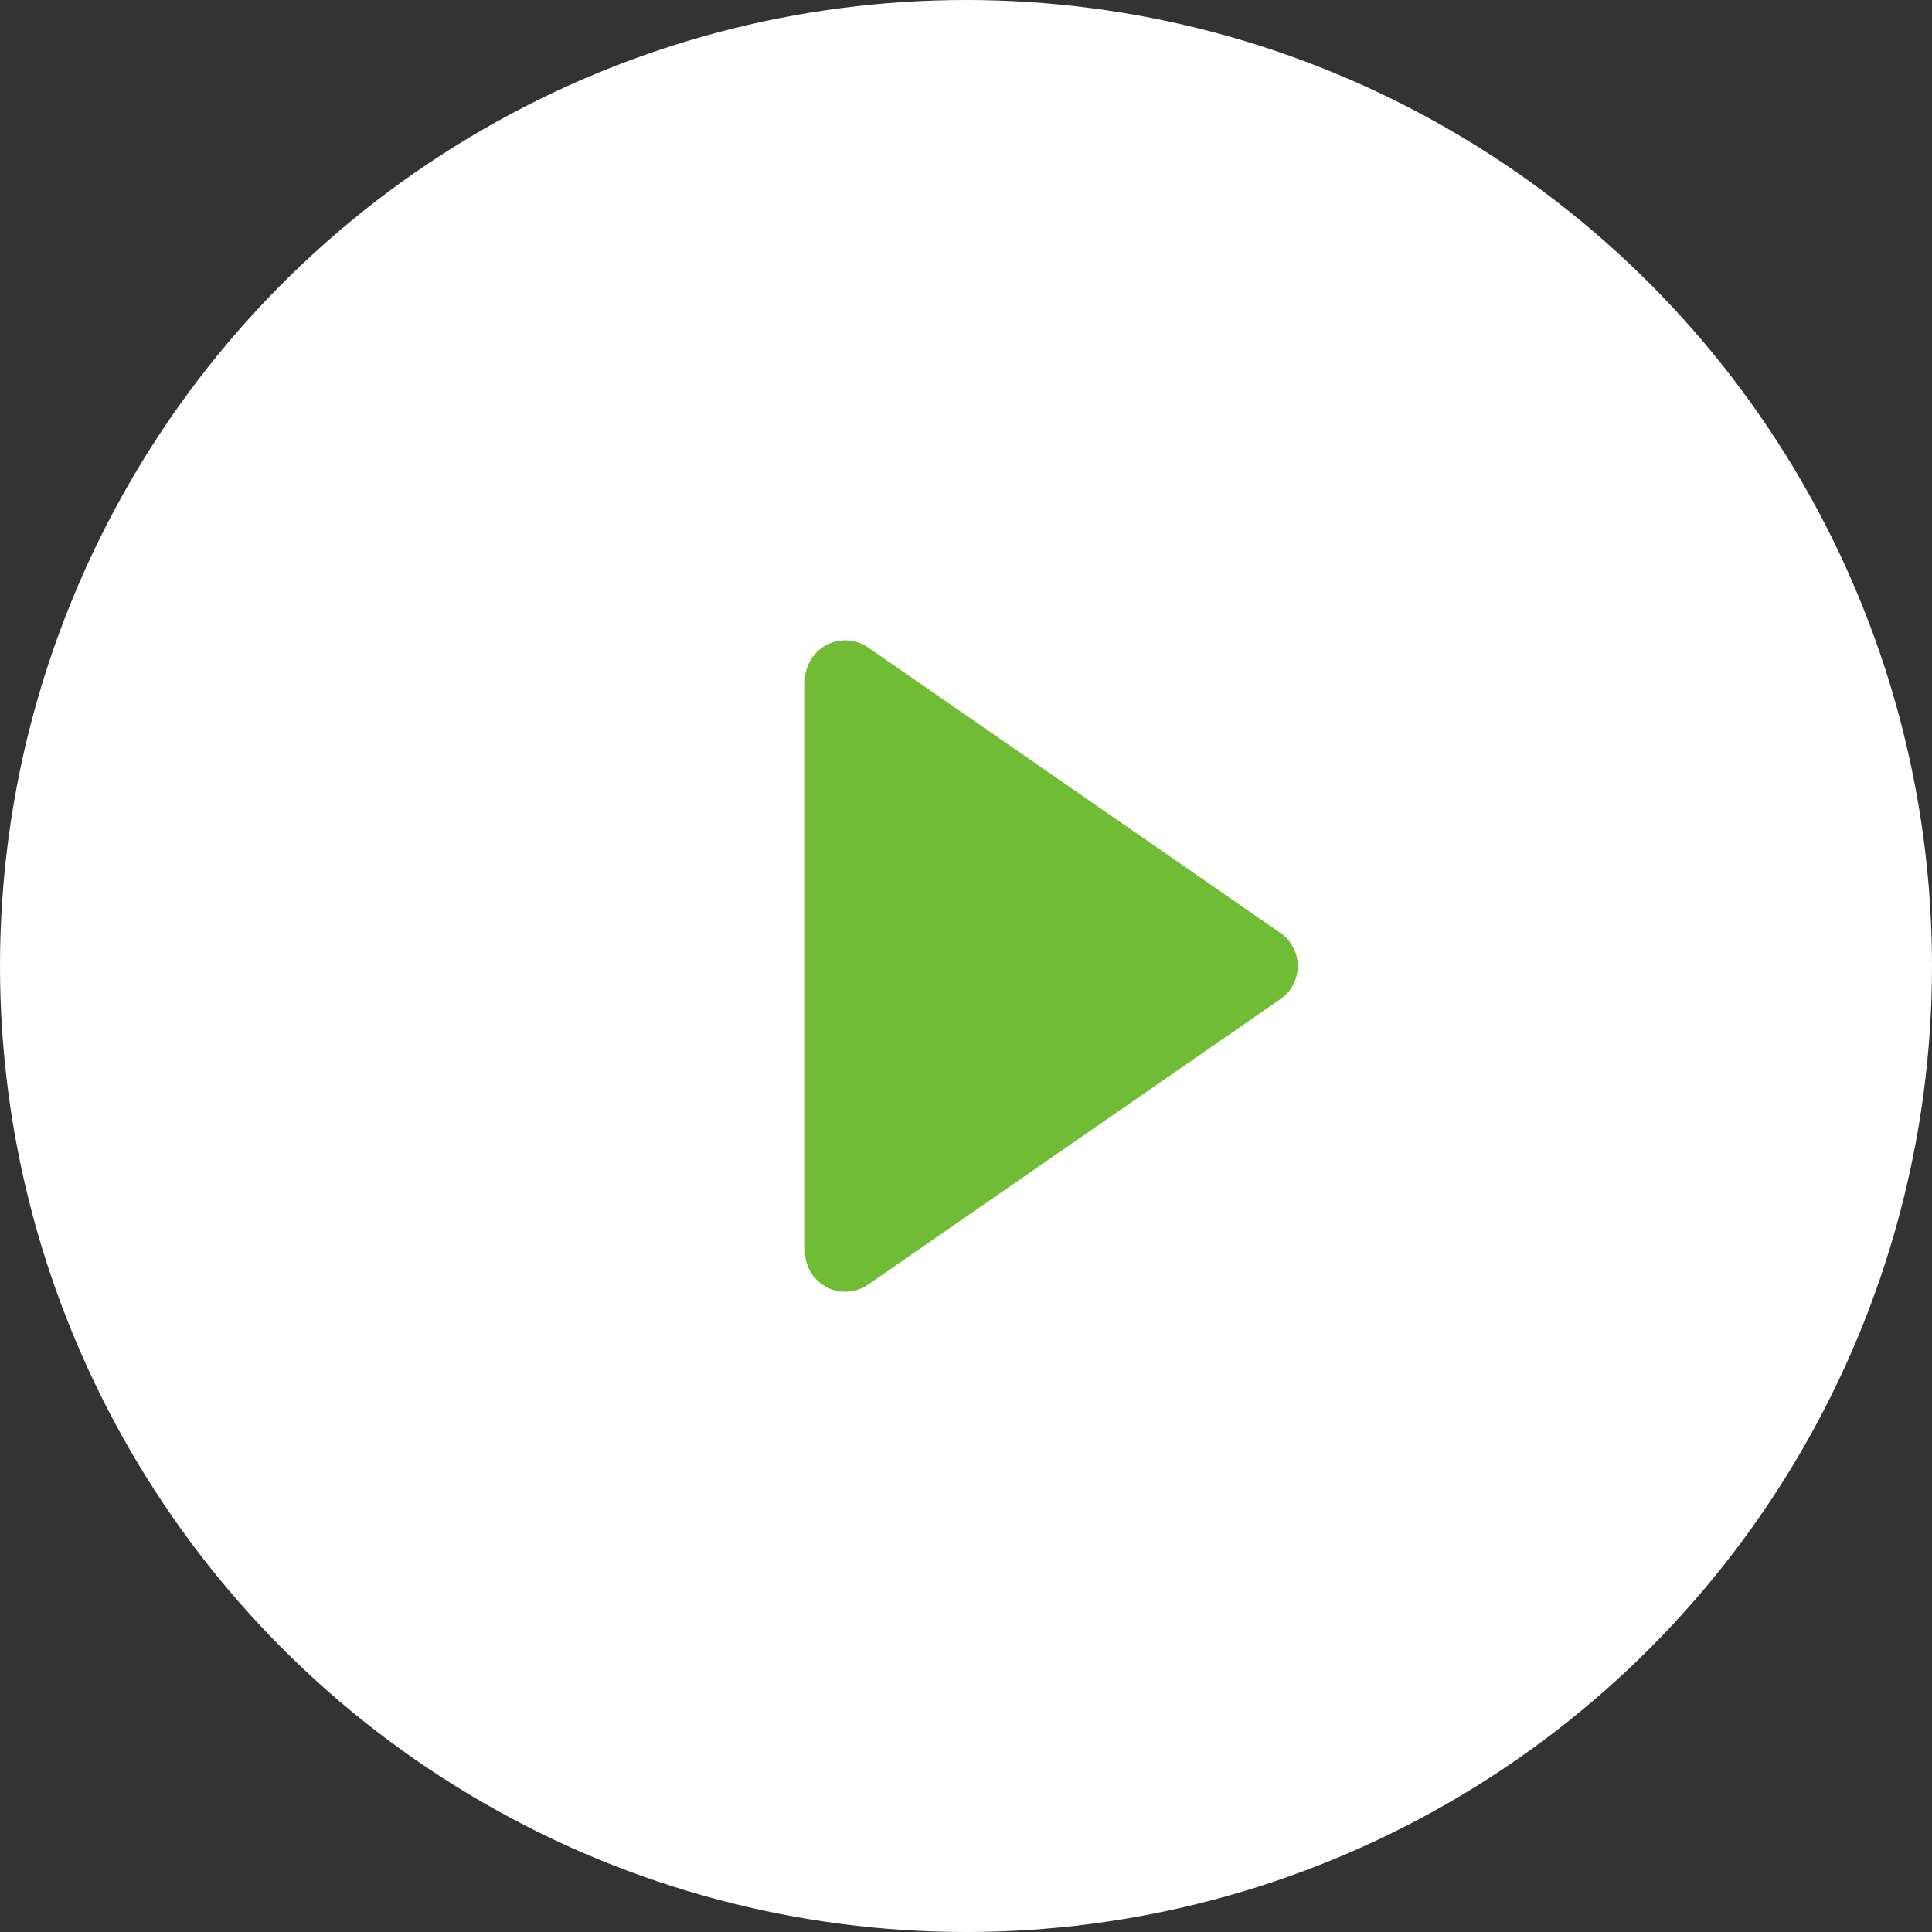
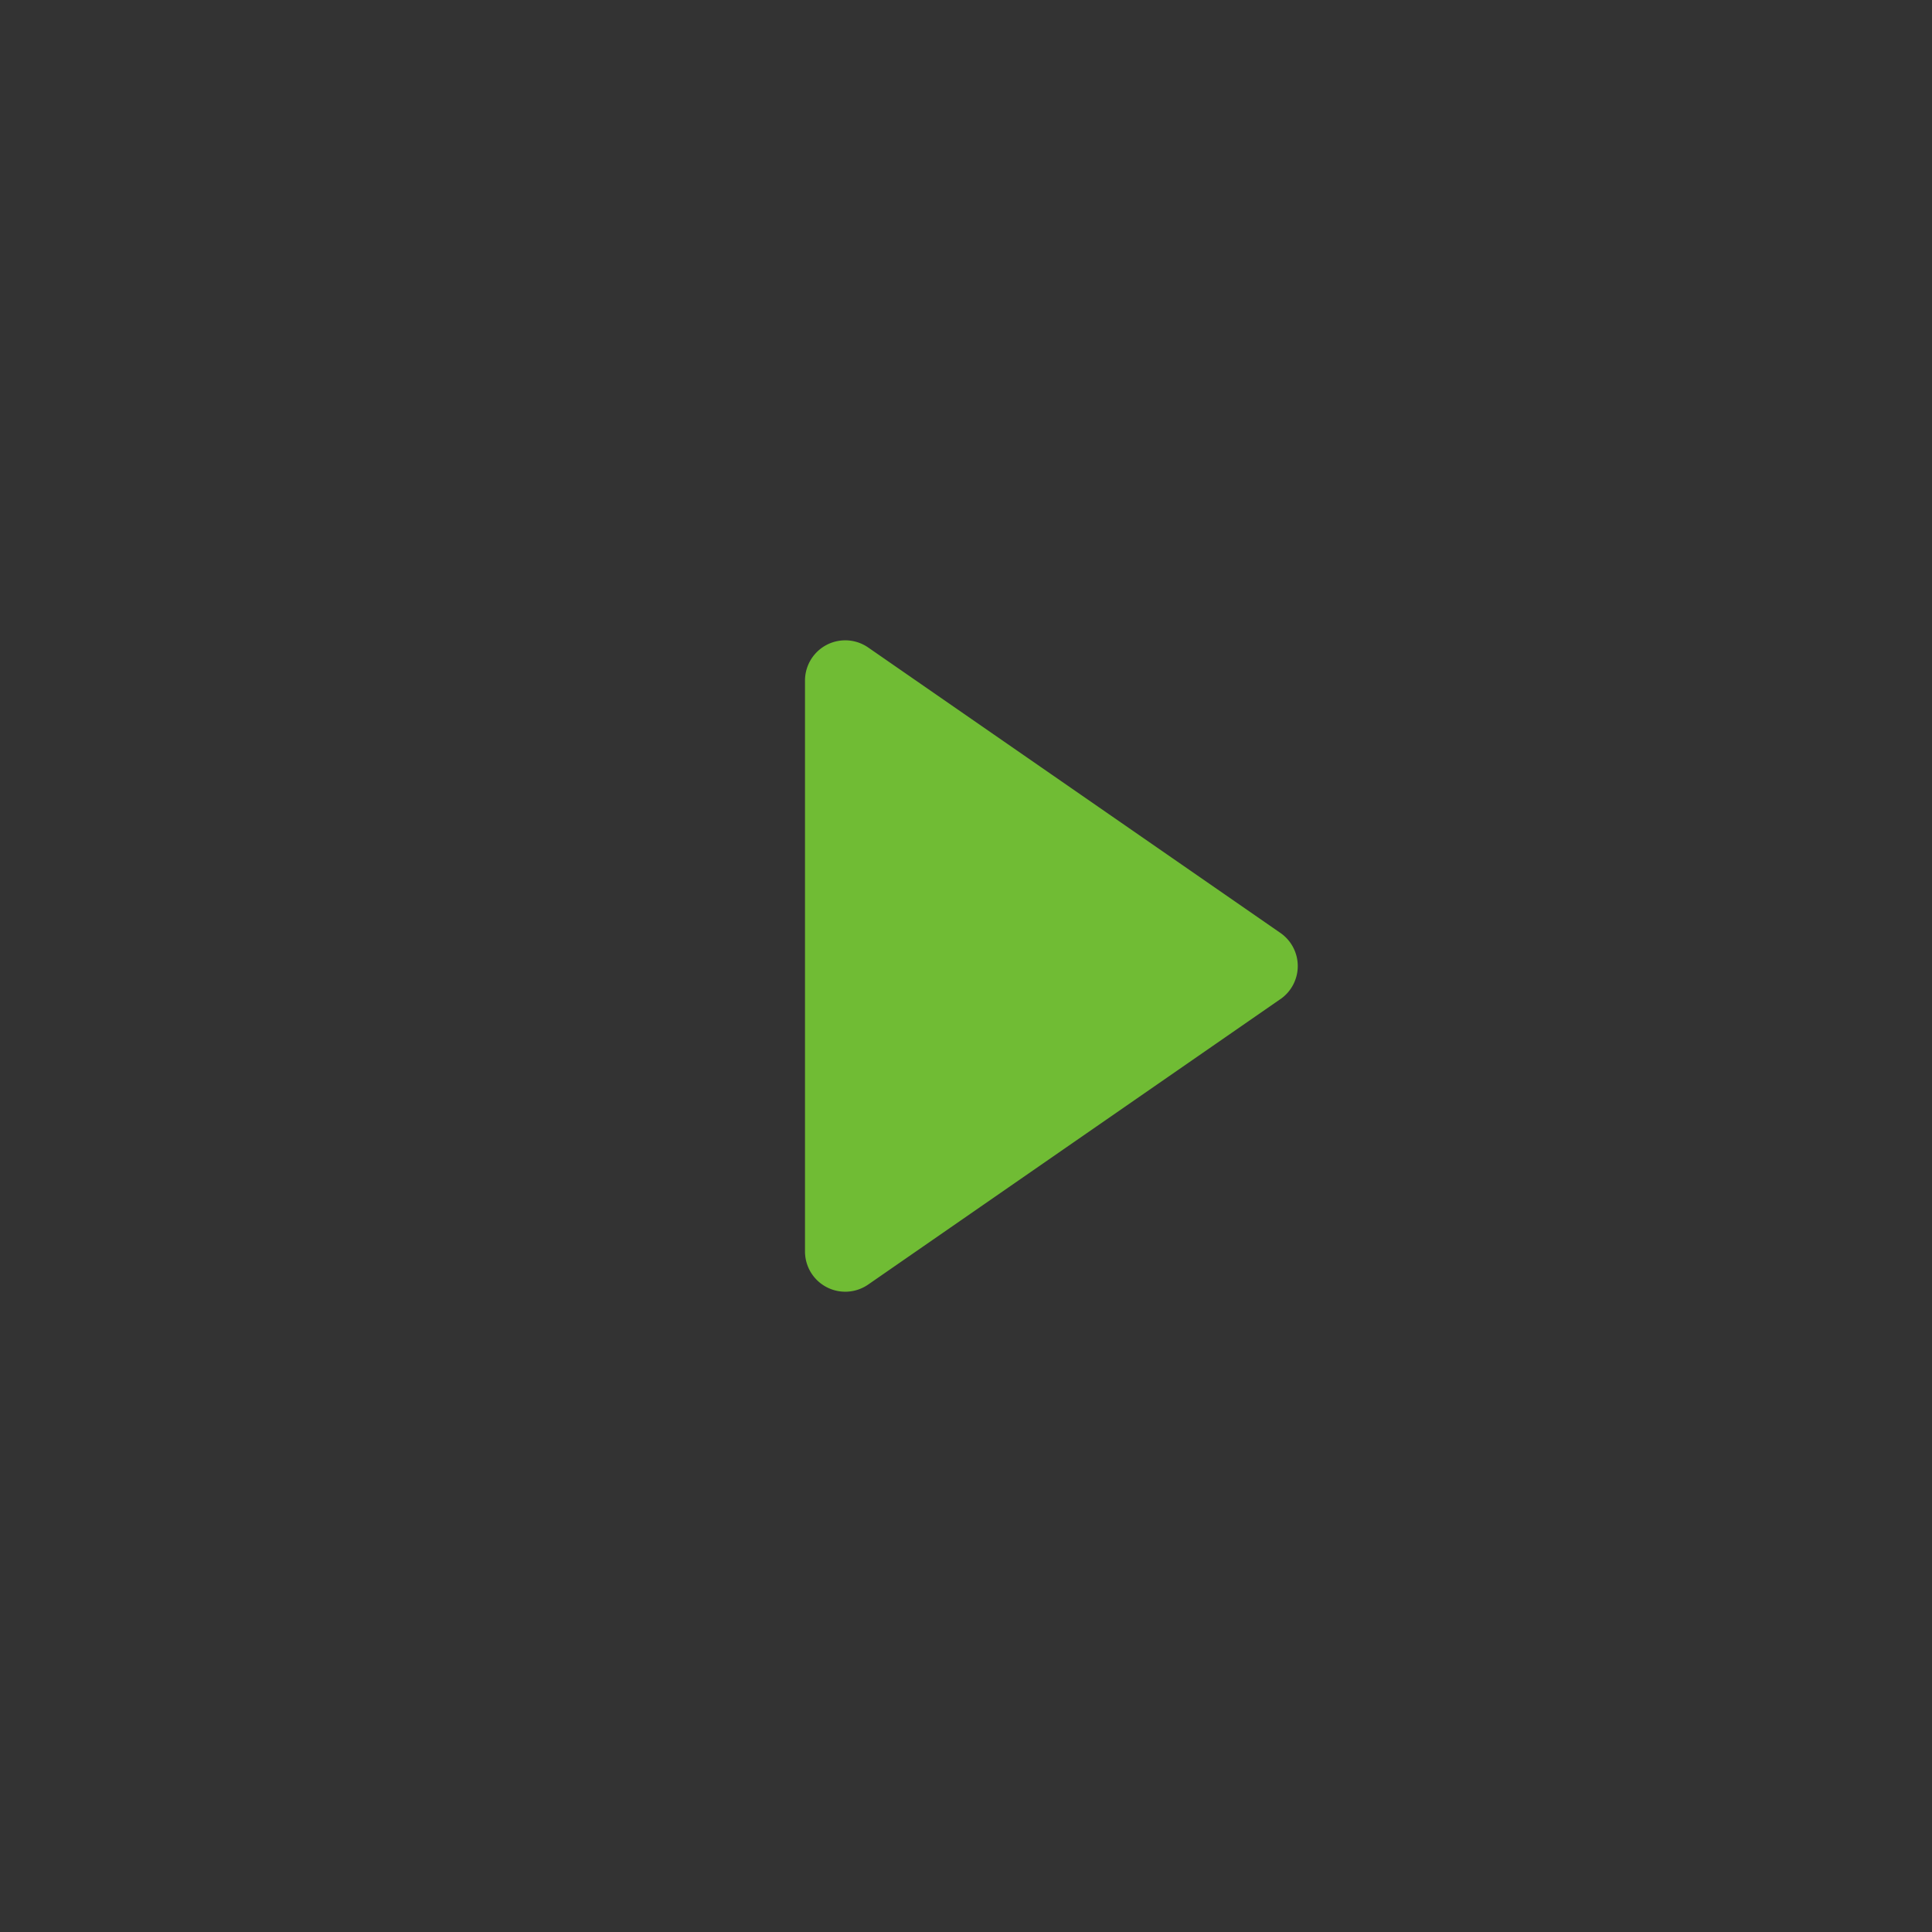
<svg xmlns="http://www.w3.org/2000/svg" width="48" height="48">
  <rect width="100%" height="100%" fill="#333333" stroke="none" />
  <g fill="none" fill-rule="evenodd">
-     <circle fill="#FFF" cx="24" cy="24" r="24" />
    <path d="M31.812 24.822L21.57 31.914A1 1 0 0120 31.09V16.91a1 1 0 011.57-.823l10.242 7.092a1 1 0 010 1.644z" fill="#70BC34" />
  </g>
</svg>